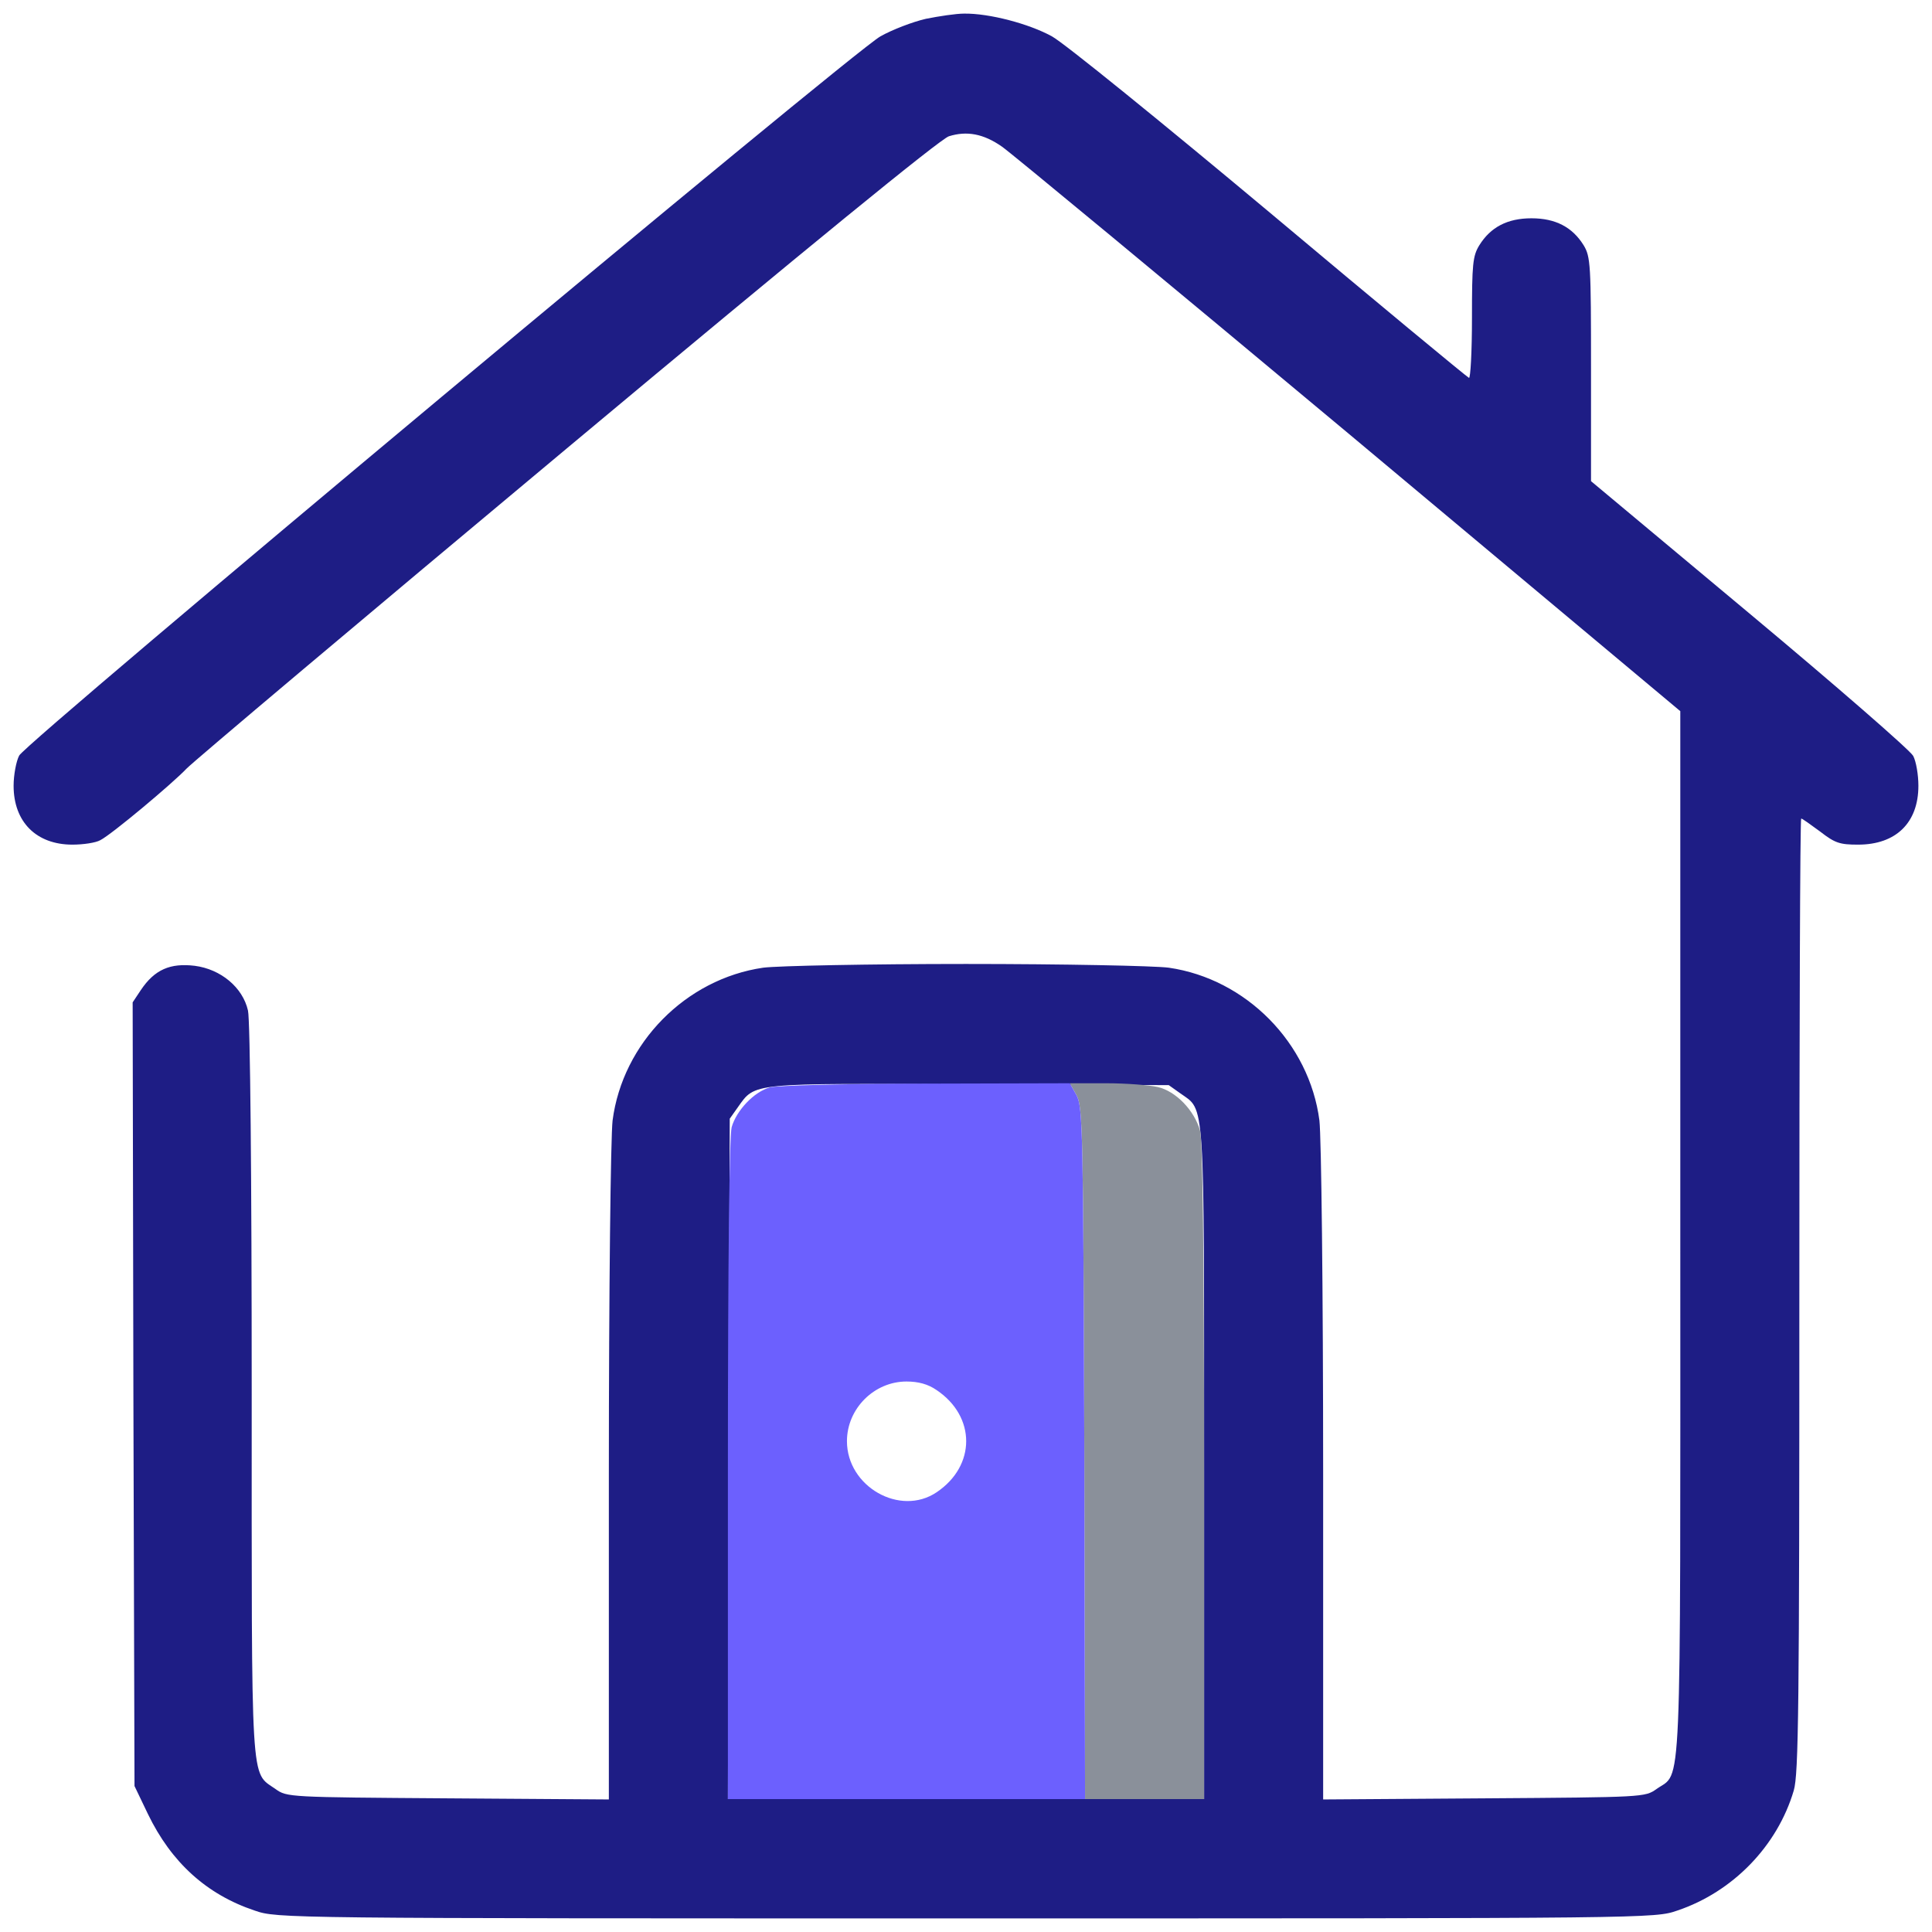
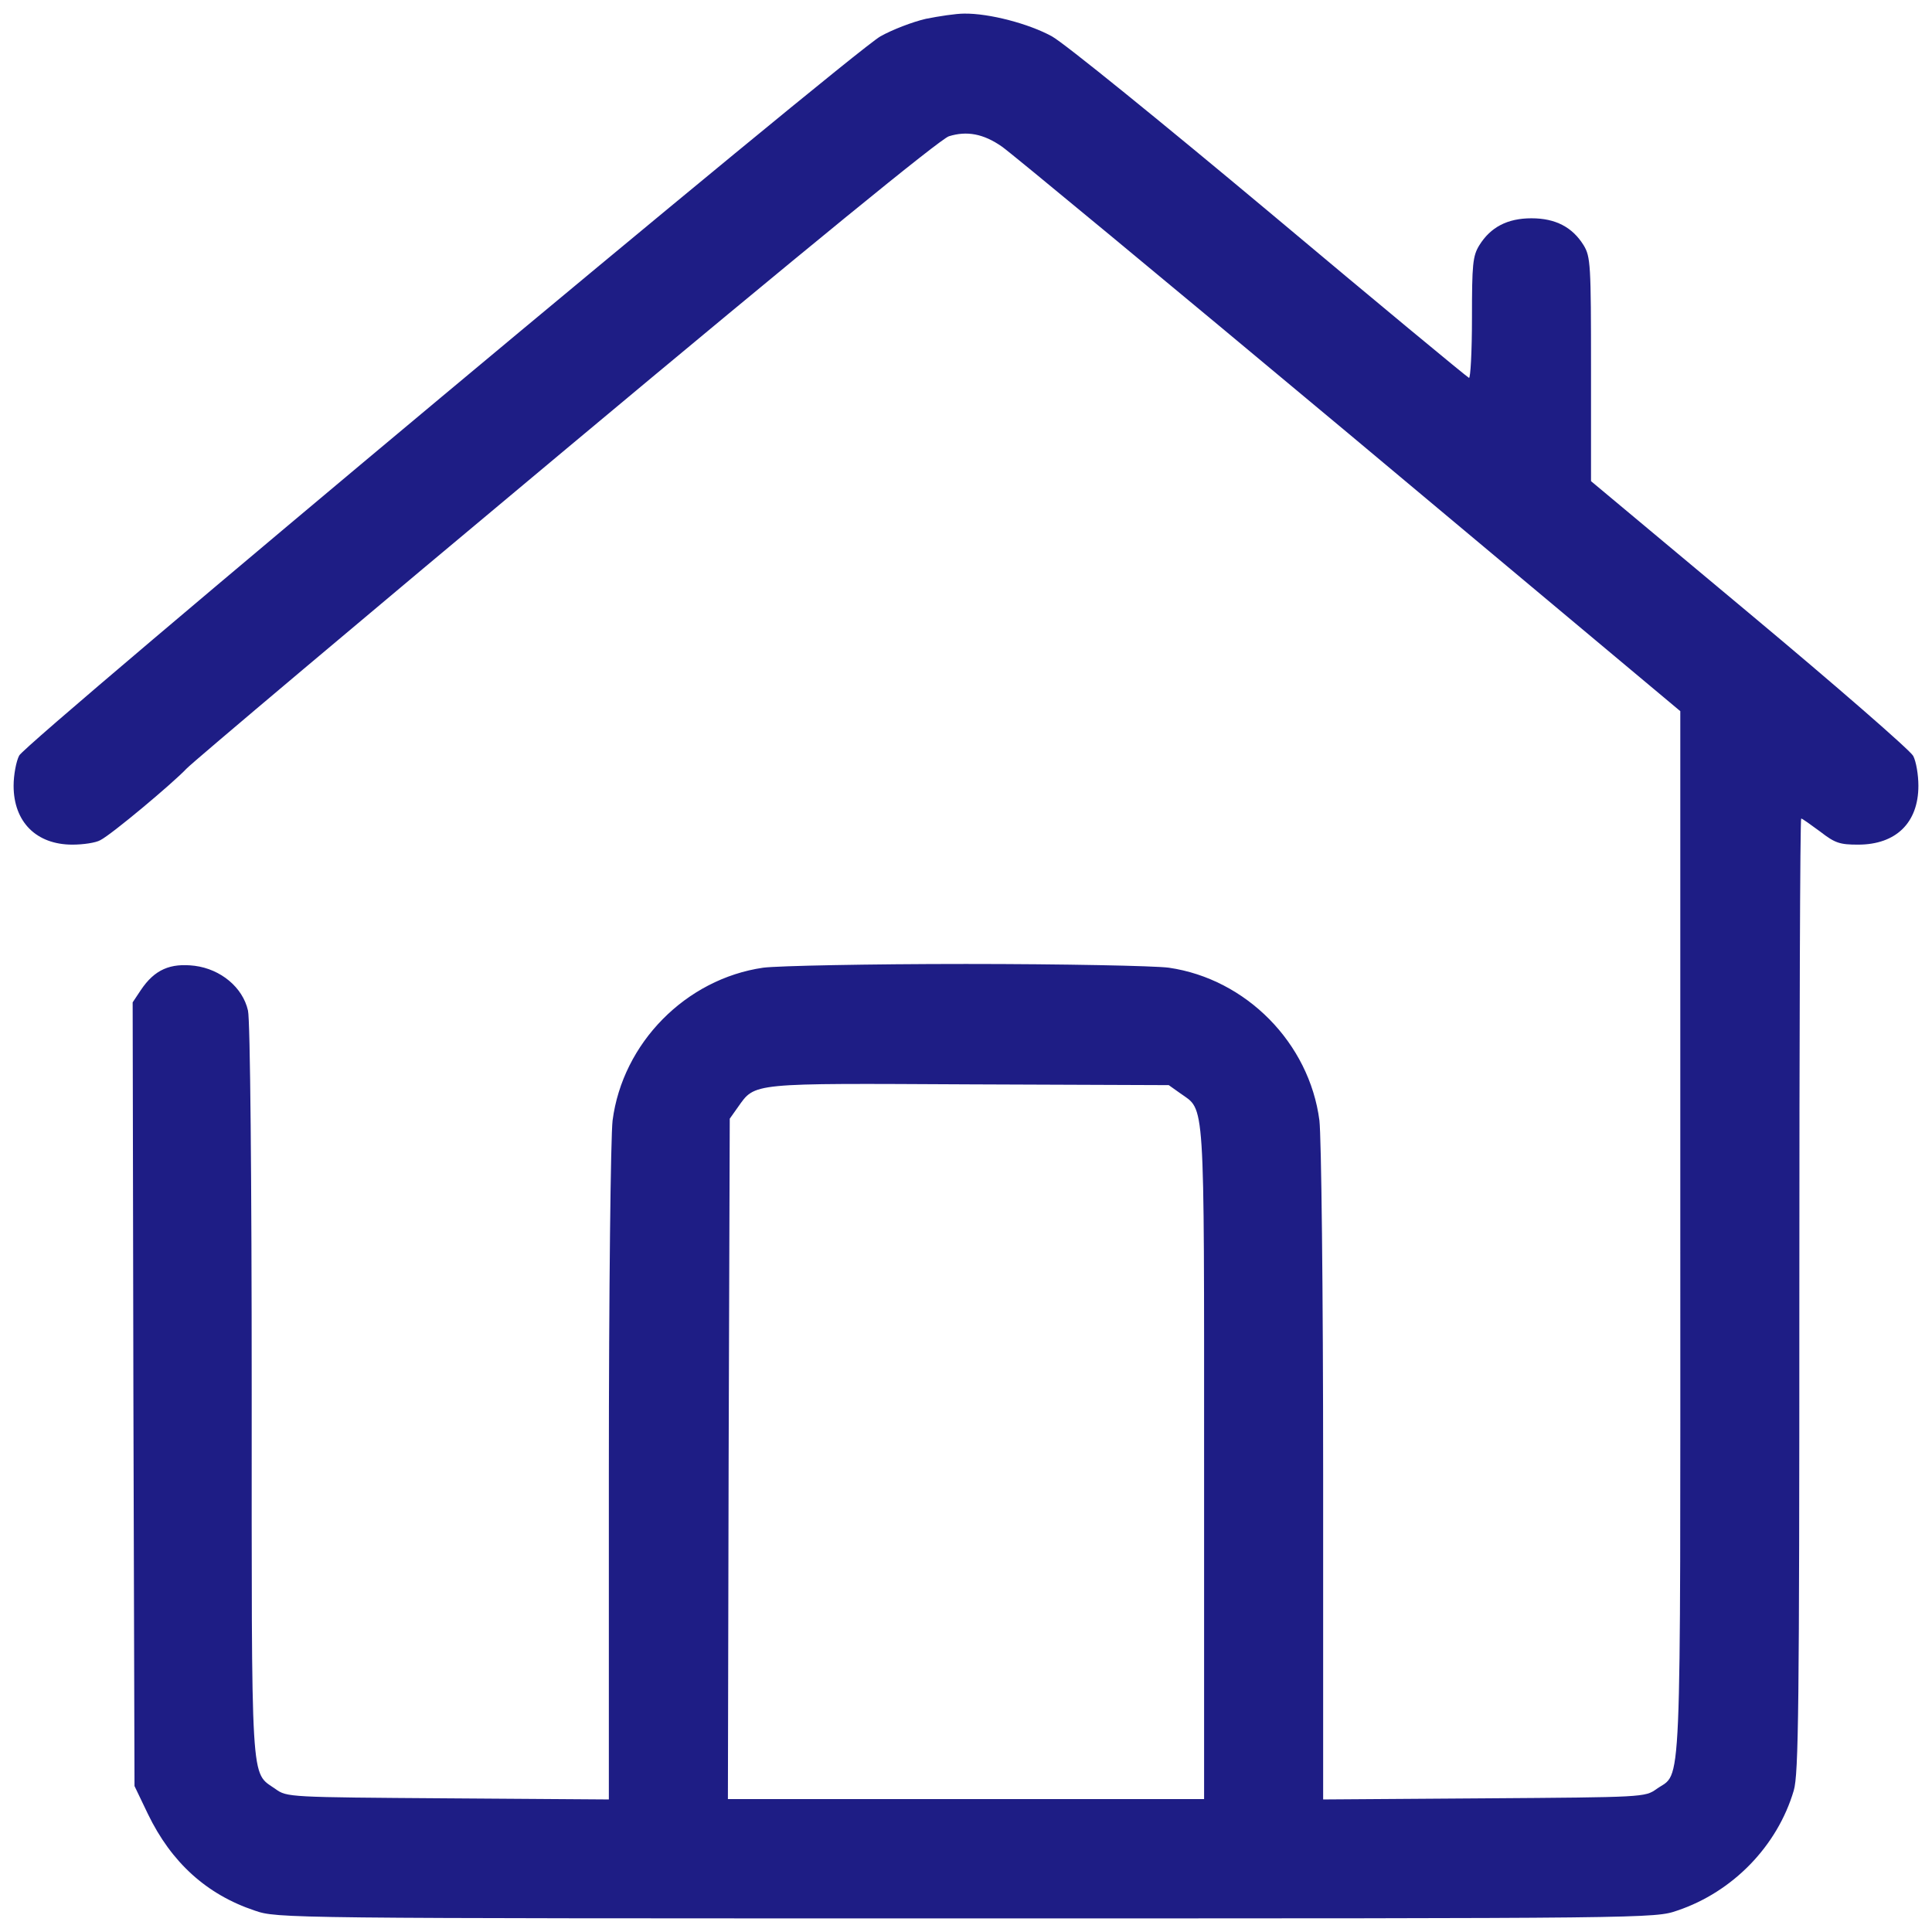
<svg xmlns="http://www.w3.org/2000/svg" width="71" height="71" viewBox="0 0 71 71" fill="none">
  <path d="M34.023 0.692C33.545 0.802 32.793 1.089 32.355 1.336C31.303 1.925 0.965 27.259 0.705 27.766C0.596 27.971 0.5 28.478 0.5 28.876C0.5 30.205 1.334 31.04 2.66 31.04C3.057 31.04 3.521 30.972 3.686 30.876C4.096 30.671 6.338 28.793 6.857 28.245C7.09 27.999 13.365 22.71 20.816 16.49C29.771 9.009 34.543 5.118 34.871 5.008C35.527 4.803 36.143 4.912 36.826 5.392C37.127 5.597 42.855 10.338 49.568 15.942L61.75 26.135V45.317C61.75 66.554 61.818 65.074 60.875 65.746C60.451 66.047 60.41 66.047 54.545 66.088L48.625 66.129V54.168C48.625 47.372 48.557 41.769 48.488 41.179C48.119 38.33 45.795 35.973 42.951 35.562C42.432 35.493 39.068 35.425 35.5 35.425C31.932 35.425 28.582 35.493 28.049 35.562C25.205 35.973 22.881 38.33 22.512 41.179C22.443 41.769 22.375 47.372 22.375 54.168V66.129L16.469 66.088C10.59 66.047 10.549 66.047 10.125 65.746C9.195 65.088 9.25 65.924 9.25 51.085C9.25 43.385 9.195 37.453 9.113 37.137C8.922 36.288 8.115 35.617 7.158 35.493C6.256 35.384 5.682 35.63 5.176 36.384L4.875 36.836L4.902 51.236L4.943 65.636L5.436 66.664C6.297 68.445 7.596 69.623 9.359 70.212C10.193 70.5 10.33 70.5 35.5 70.5C60.752 70.5 60.807 70.5 61.641 70.212C63.678 69.527 65.318 67.842 65.92 65.8C66.098 65.198 66.125 62.773 66.125 47.592C66.125 37.959 66.152 30.081 66.193 30.081C66.234 30.081 66.535 30.3 66.891 30.561C67.438 30.986 67.615 31.04 68.285 31.04C69.68 31.04 70.5 30.232 70.5 28.876C70.5 28.478 70.418 27.985 70.309 27.779C70.199 27.574 67.492 25.217 64.293 22.546L58.469 17.682V13.571C58.469 9.721 58.455 9.434 58.195 9.009C57.785 8.351 57.17 8.022 56.281 8.022C55.393 8.022 54.777 8.351 54.367 9.009C54.121 9.406 54.094 9.708 54.094 11.694C54.094 12.927 54.039 13.914 53.984 13.886C53.916 13.859 50.621 11.133 46.67 7.817C42.705 4.501 39.109 1.583 38.658 1.336C37.81 0.87 36.348 0.487 35.432 0.5C35.131 0.5 34.502 0.596 34.023 0.692ZM43.375 40.179C44.291 40.837 44.25 40.124 44.25 53.771V66.116H35.5H26.75L26.777 53.606L26.818 41.111L27.119 40.686C27.762 39.782 27.543 39.809 35.637 39.85L42.951 39.878L43.375 40.179Z" fill="#1E1D85" />
-   <path d="M39.561 40.248C39.793 40.672 39.807 41.536 39.848 53.414L39.875 66.116H42.063H44.25V54.086C44.25 45.989 44.195 41.892 44.1 41.549C43.895 40.809 43.211 40.097 42.541 39.946C42.24 39.878 41.393 39.809 40.654 39.809H39.315L39.561 40.248Z" fill="#8A909A" />
-   <path d="M28.295 39.96C27.707 40.124 27.064 40.809 26.887 41.426C26.805 41.755 26.75 46.153 26.75 54.017V66.116H33.312H39.875L39.848 53.414C39.807 41.536 39.793 40.672 39.56 40.248L39.315 39.809L34.023 39.823C31.111 39.823 28.541 39.891 28.295 39.96ZM34.42 51.085C35.869 52.058 35.869 53.867 34.42 54.84C33.08 55.744 31.125 54.634 31.125 52.962C31.125 51.77 32.123 50.77 33.312 50.77C33.75 50.77 34.105 50.866 34.42 51.085Z" fill="#6C60FE" />
</svg>